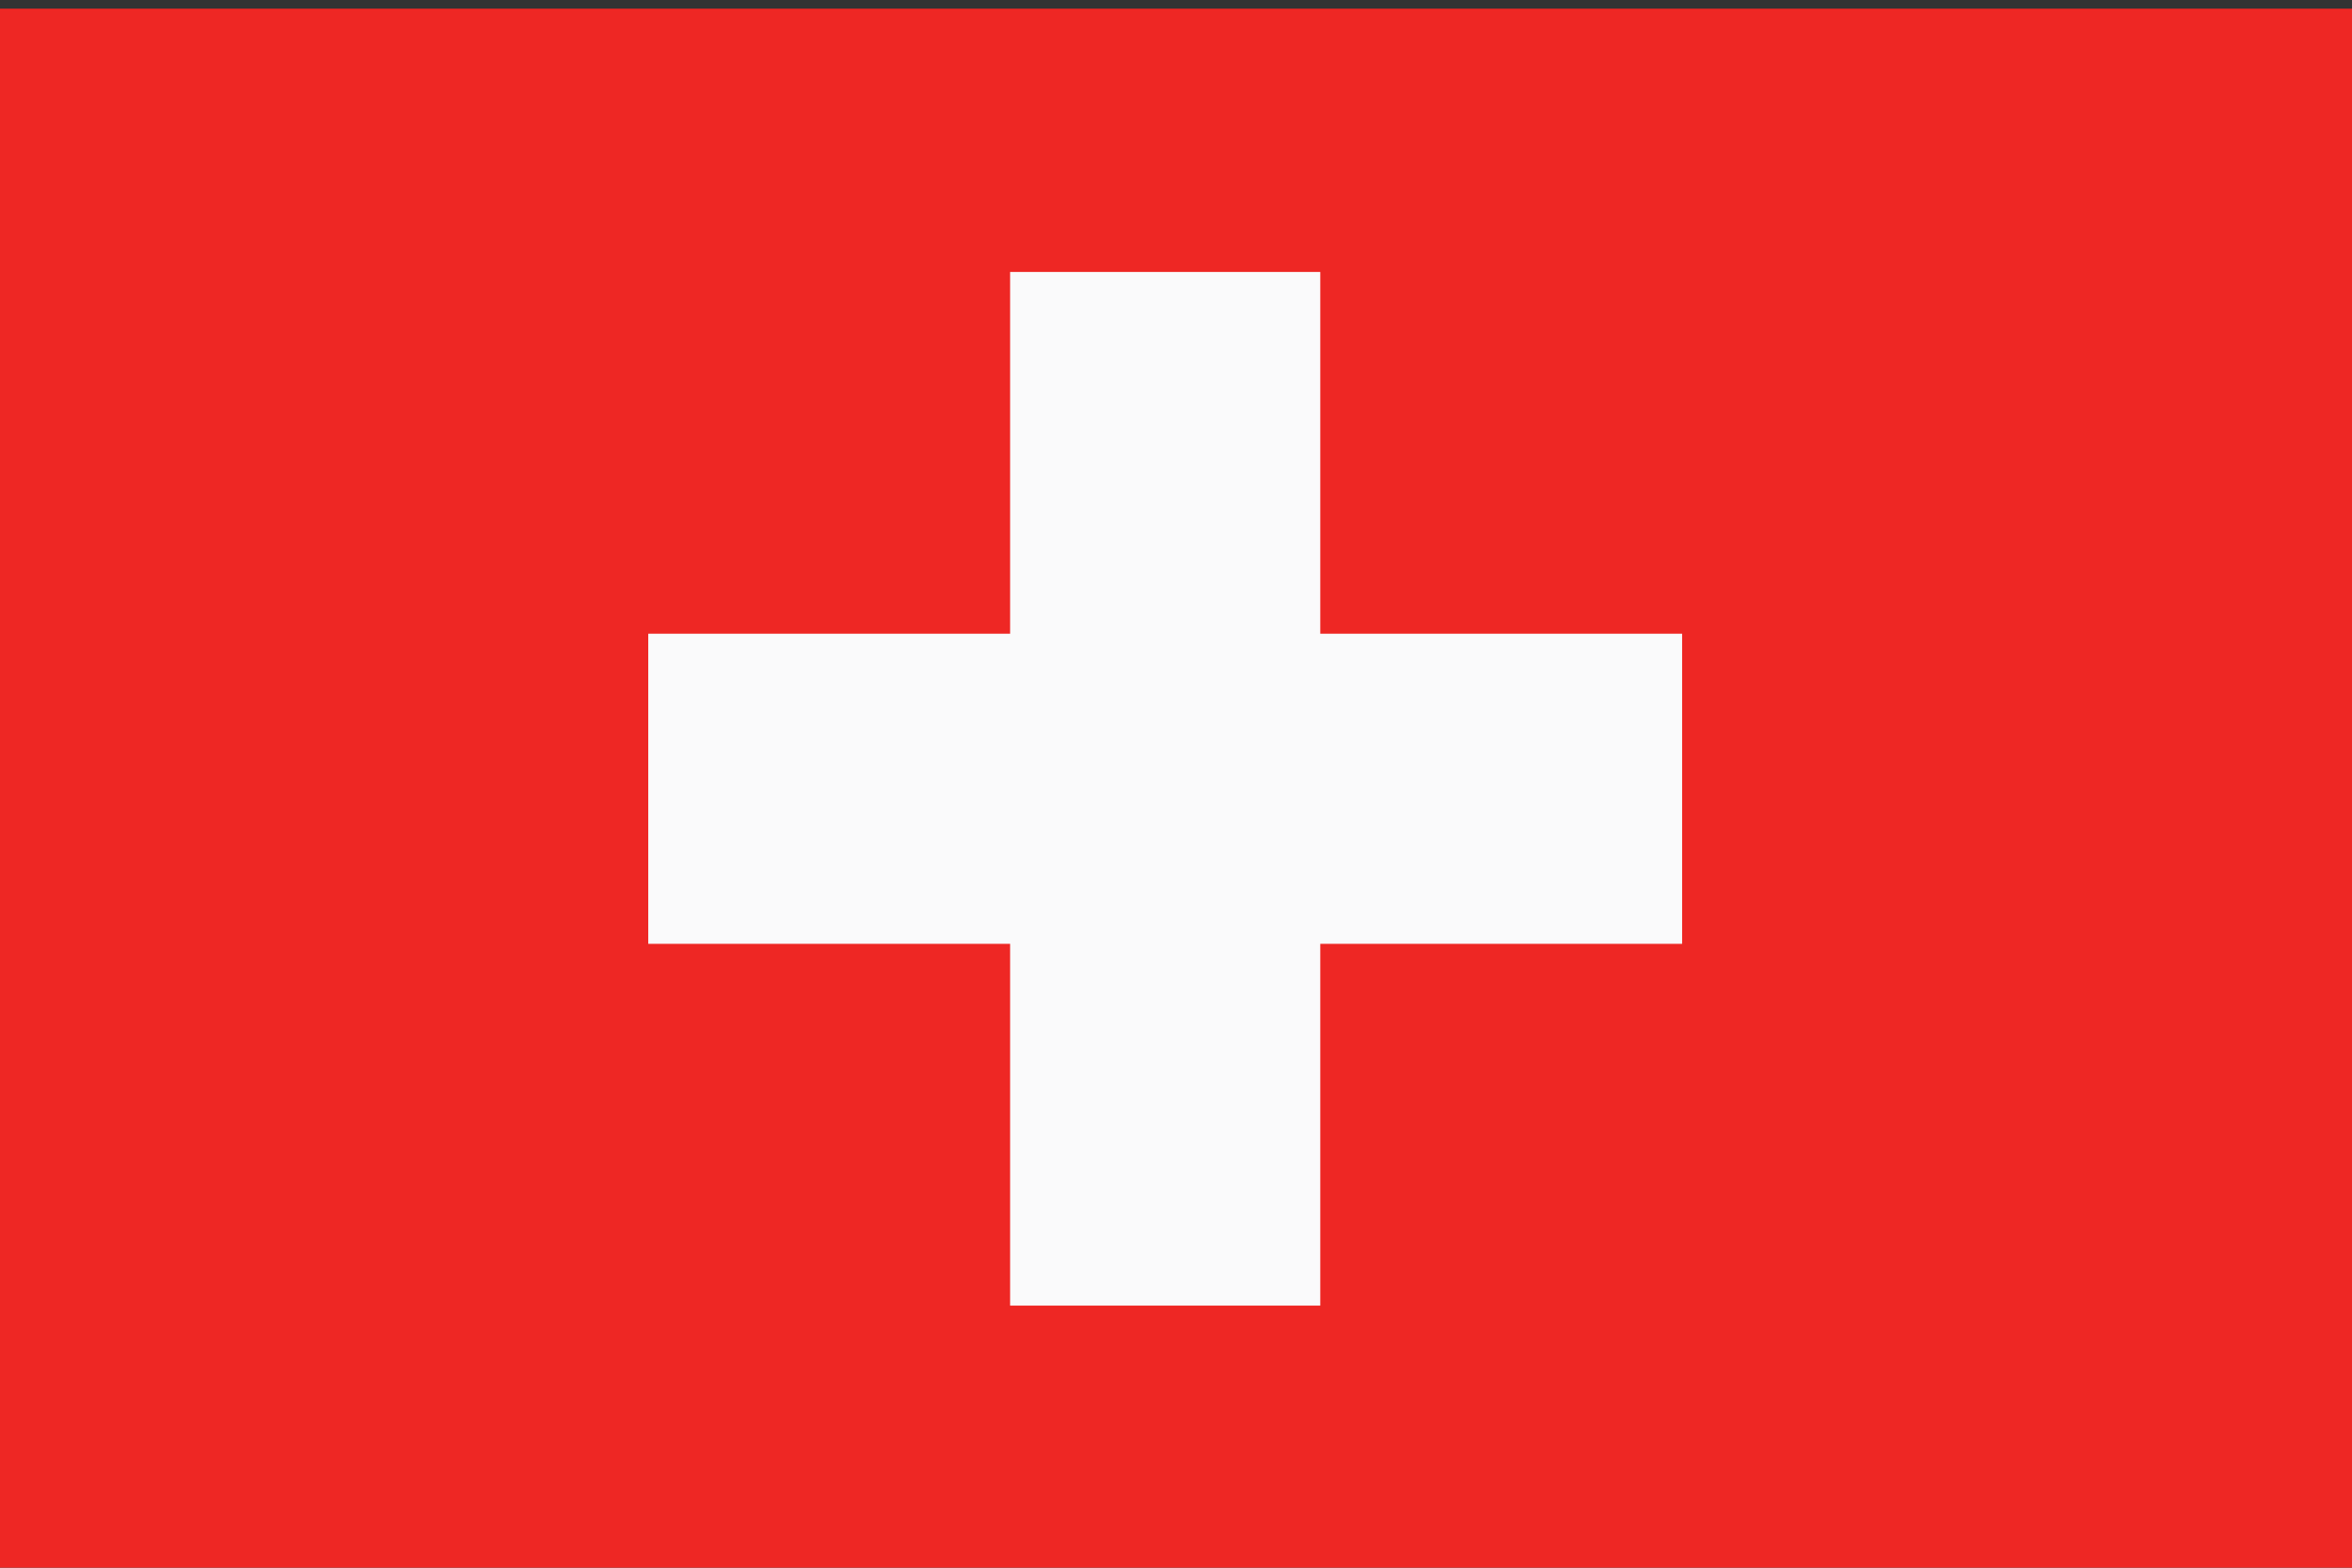
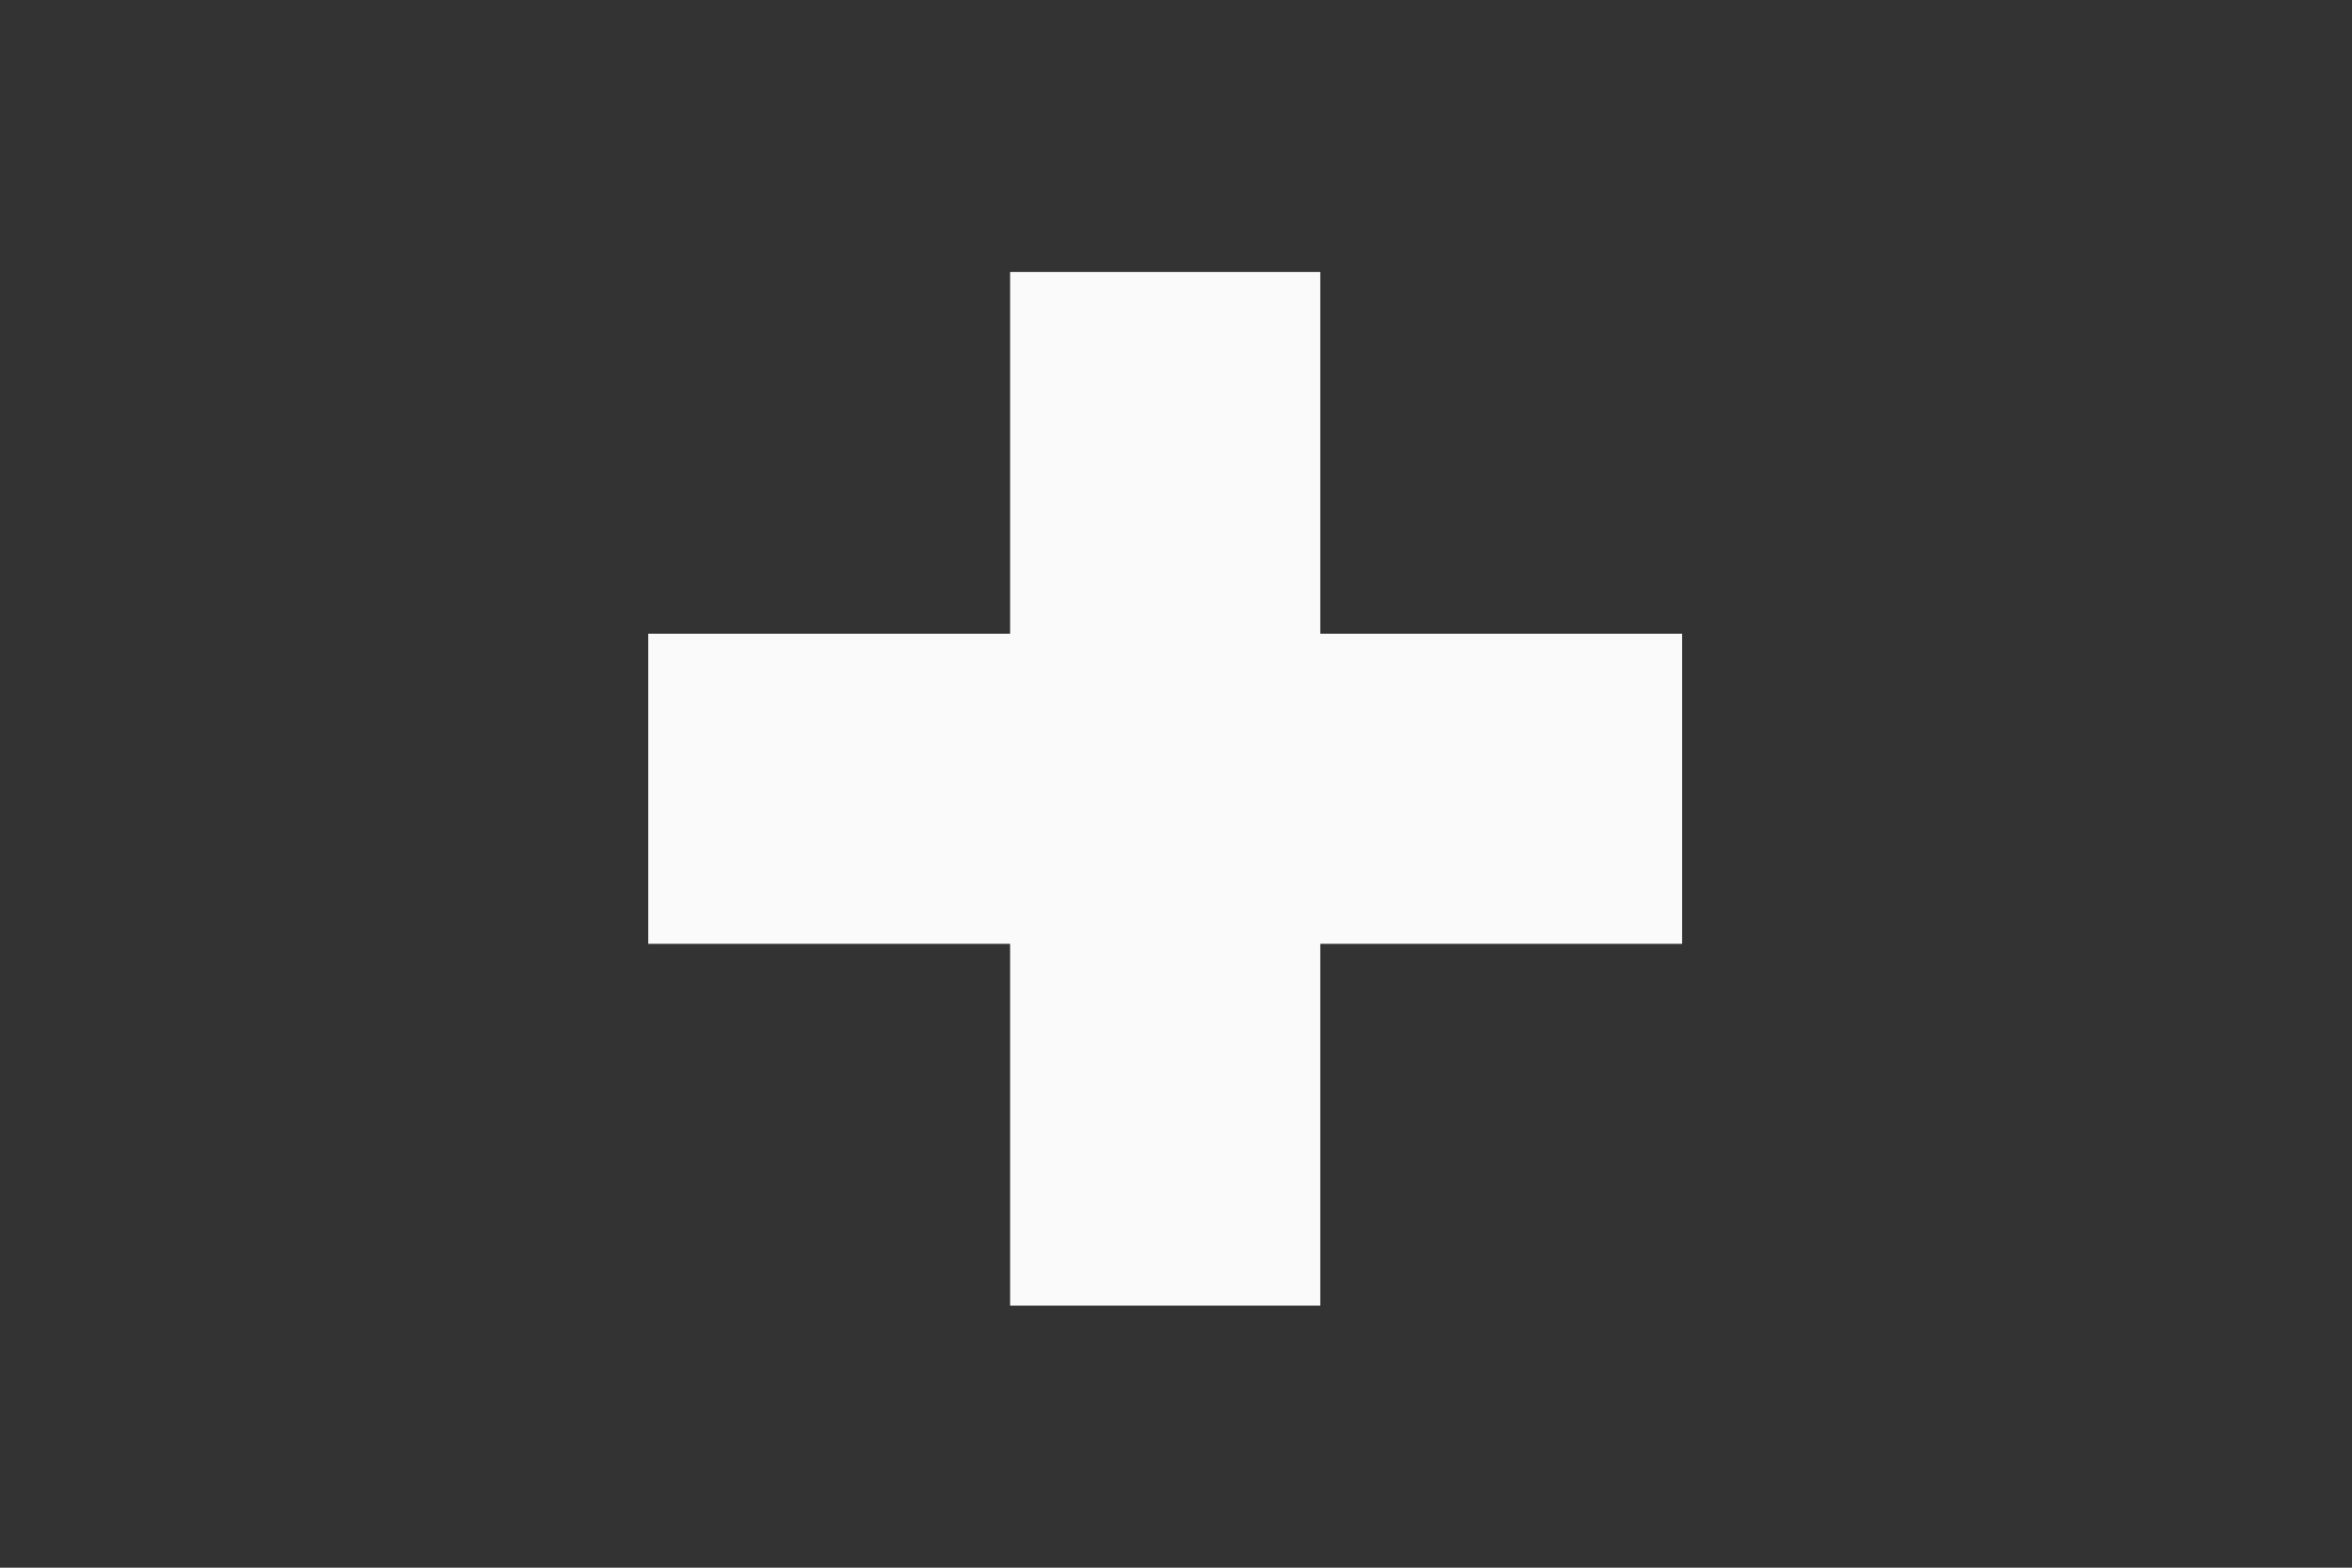
<svg xmlns="http://www.w3.org/2000/svg" version="1.1" id="Layer_1" x="0px" y="0px" width="170.079px" height="113.386px" viewBox="0 0 170.079 113.386" enable-background="new 0 0 170.079 113.386" xml:space="preserve">
  <rect x="0" y="0" width="170.079" height="113.386" fill="#333333" stroke="none" />
-   <rect y="0.626" fill="#EE2724" width="170.079" height="112.847" />
  <polygon fill="#FAFAFB" points="73.044,19.67 95.472,19.67 95.472,45.835 121.638,45.835 121.638,68.264 95.472,68.264   95.472,94.431 73.044,94.431 73.044,68.264 46.877,68.264 46.877,45.835 73.044,45.835 " />
</svg>